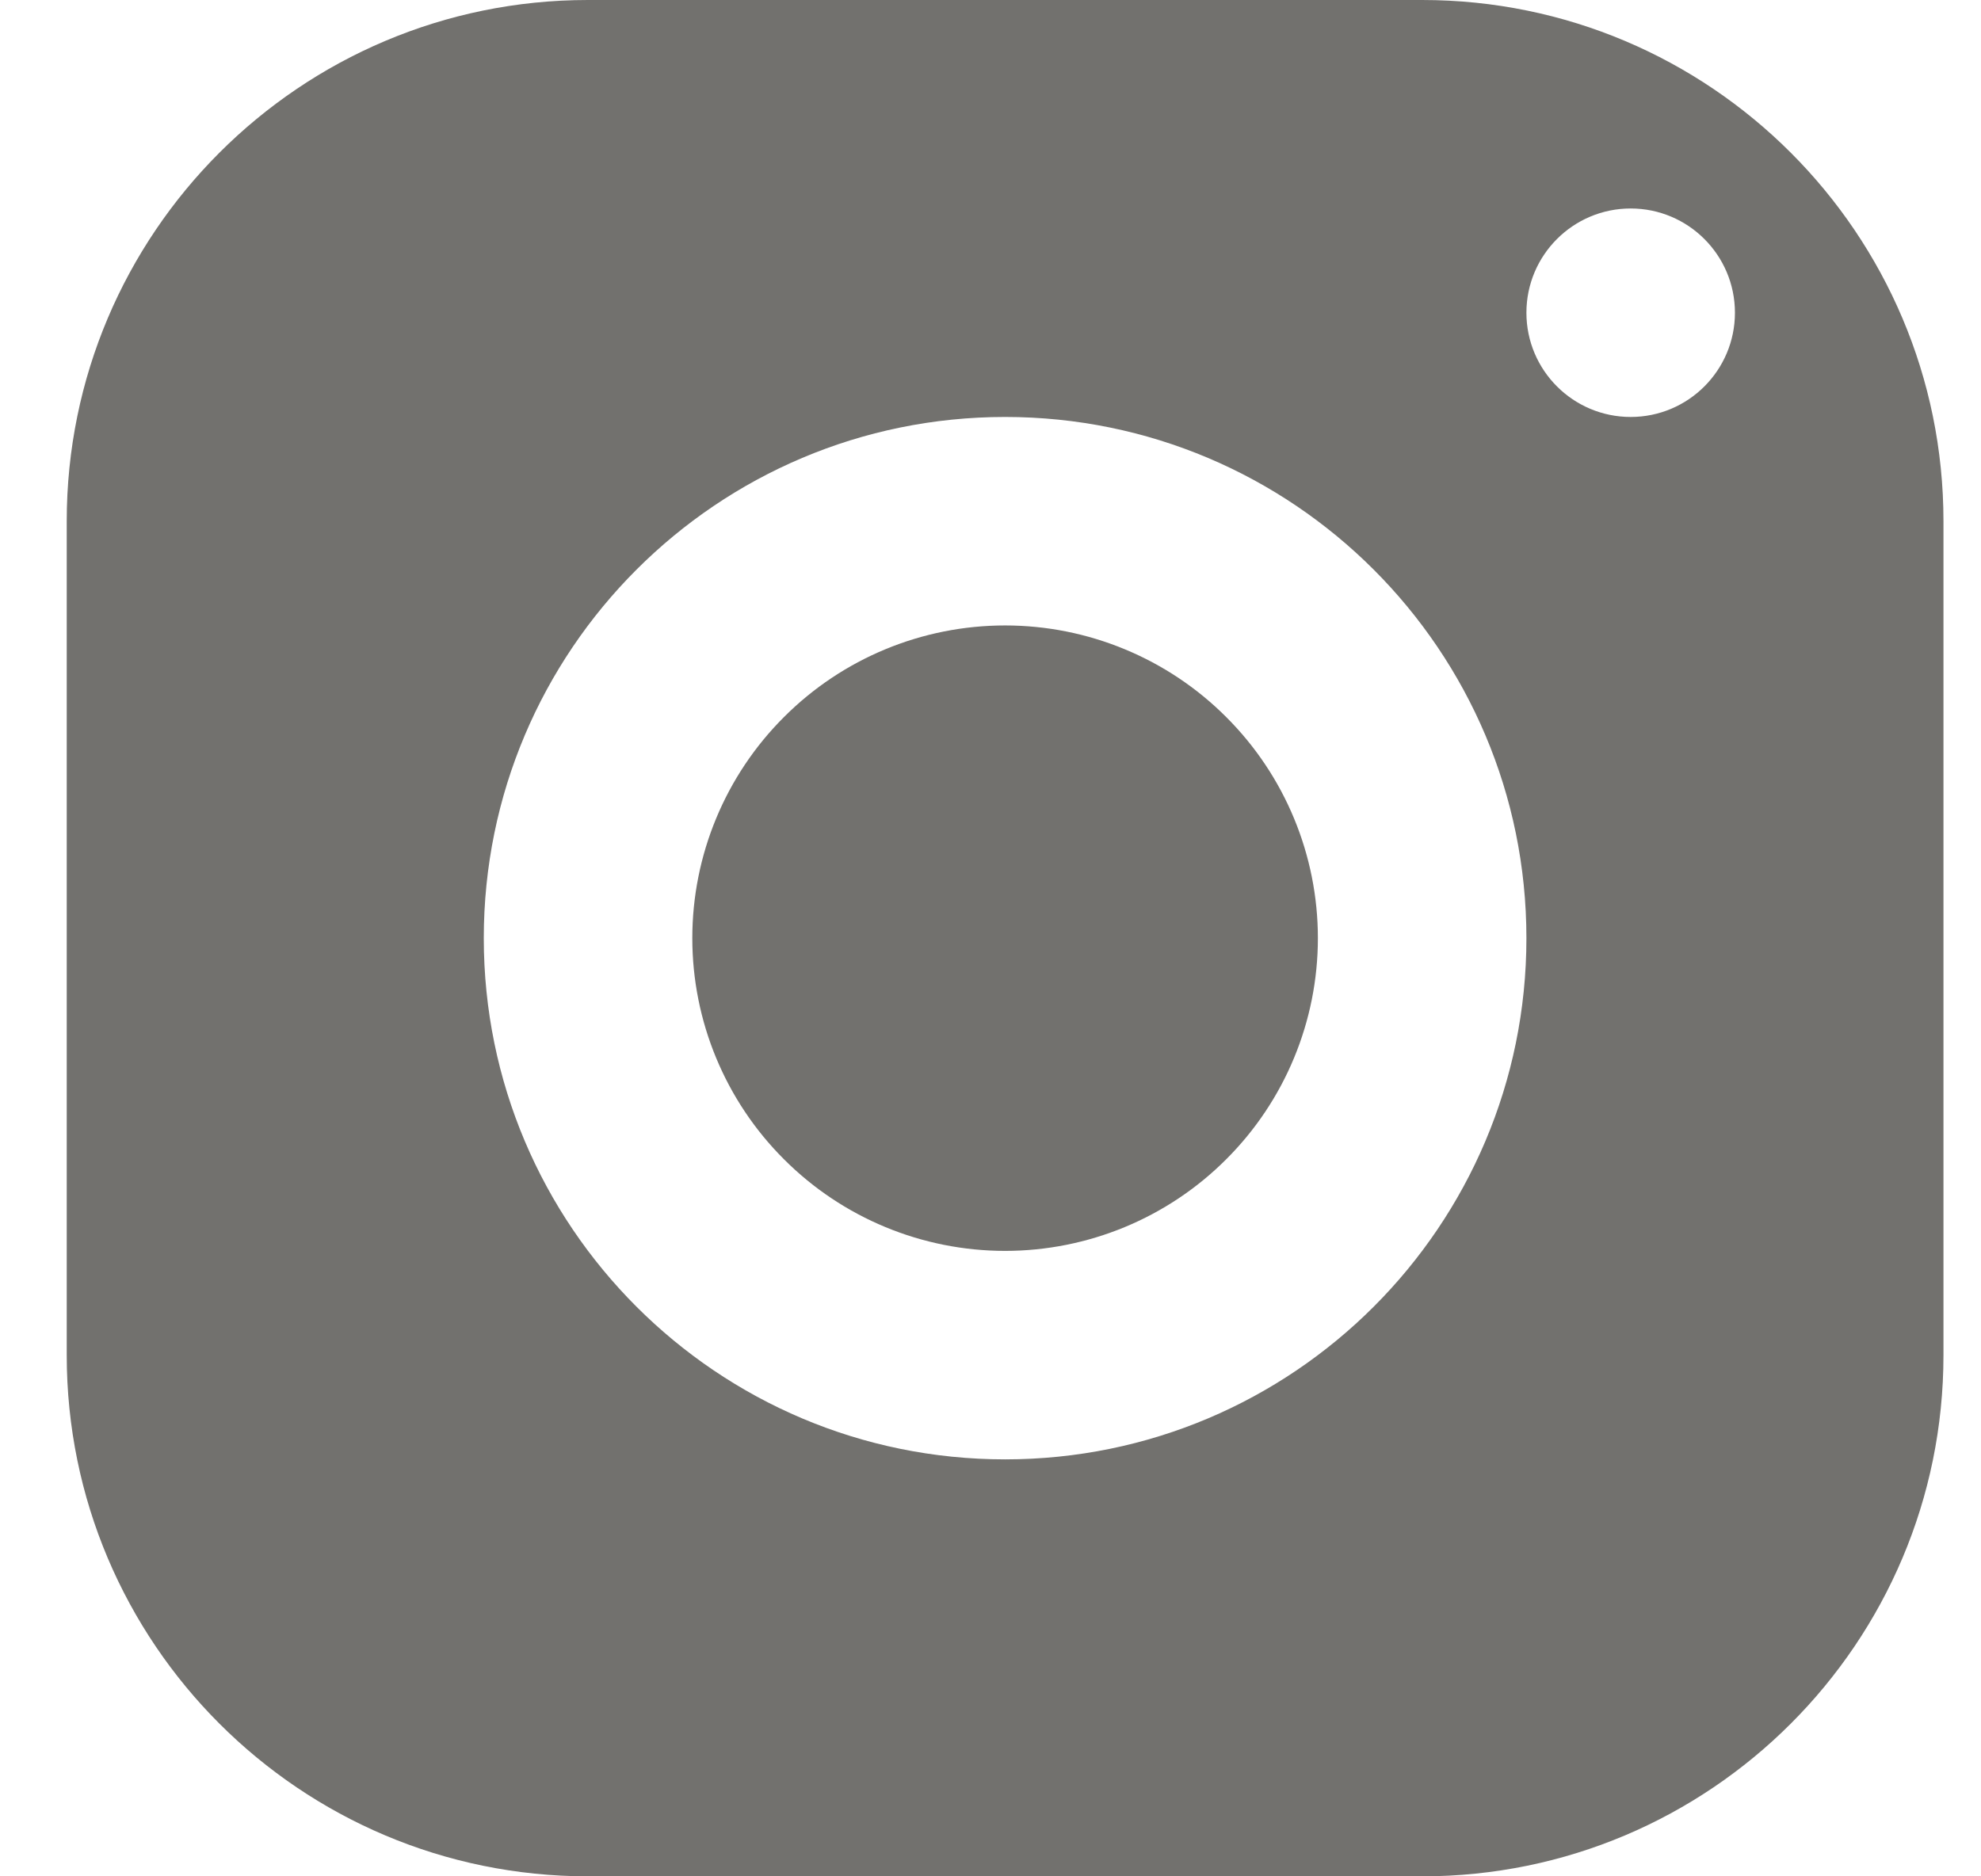
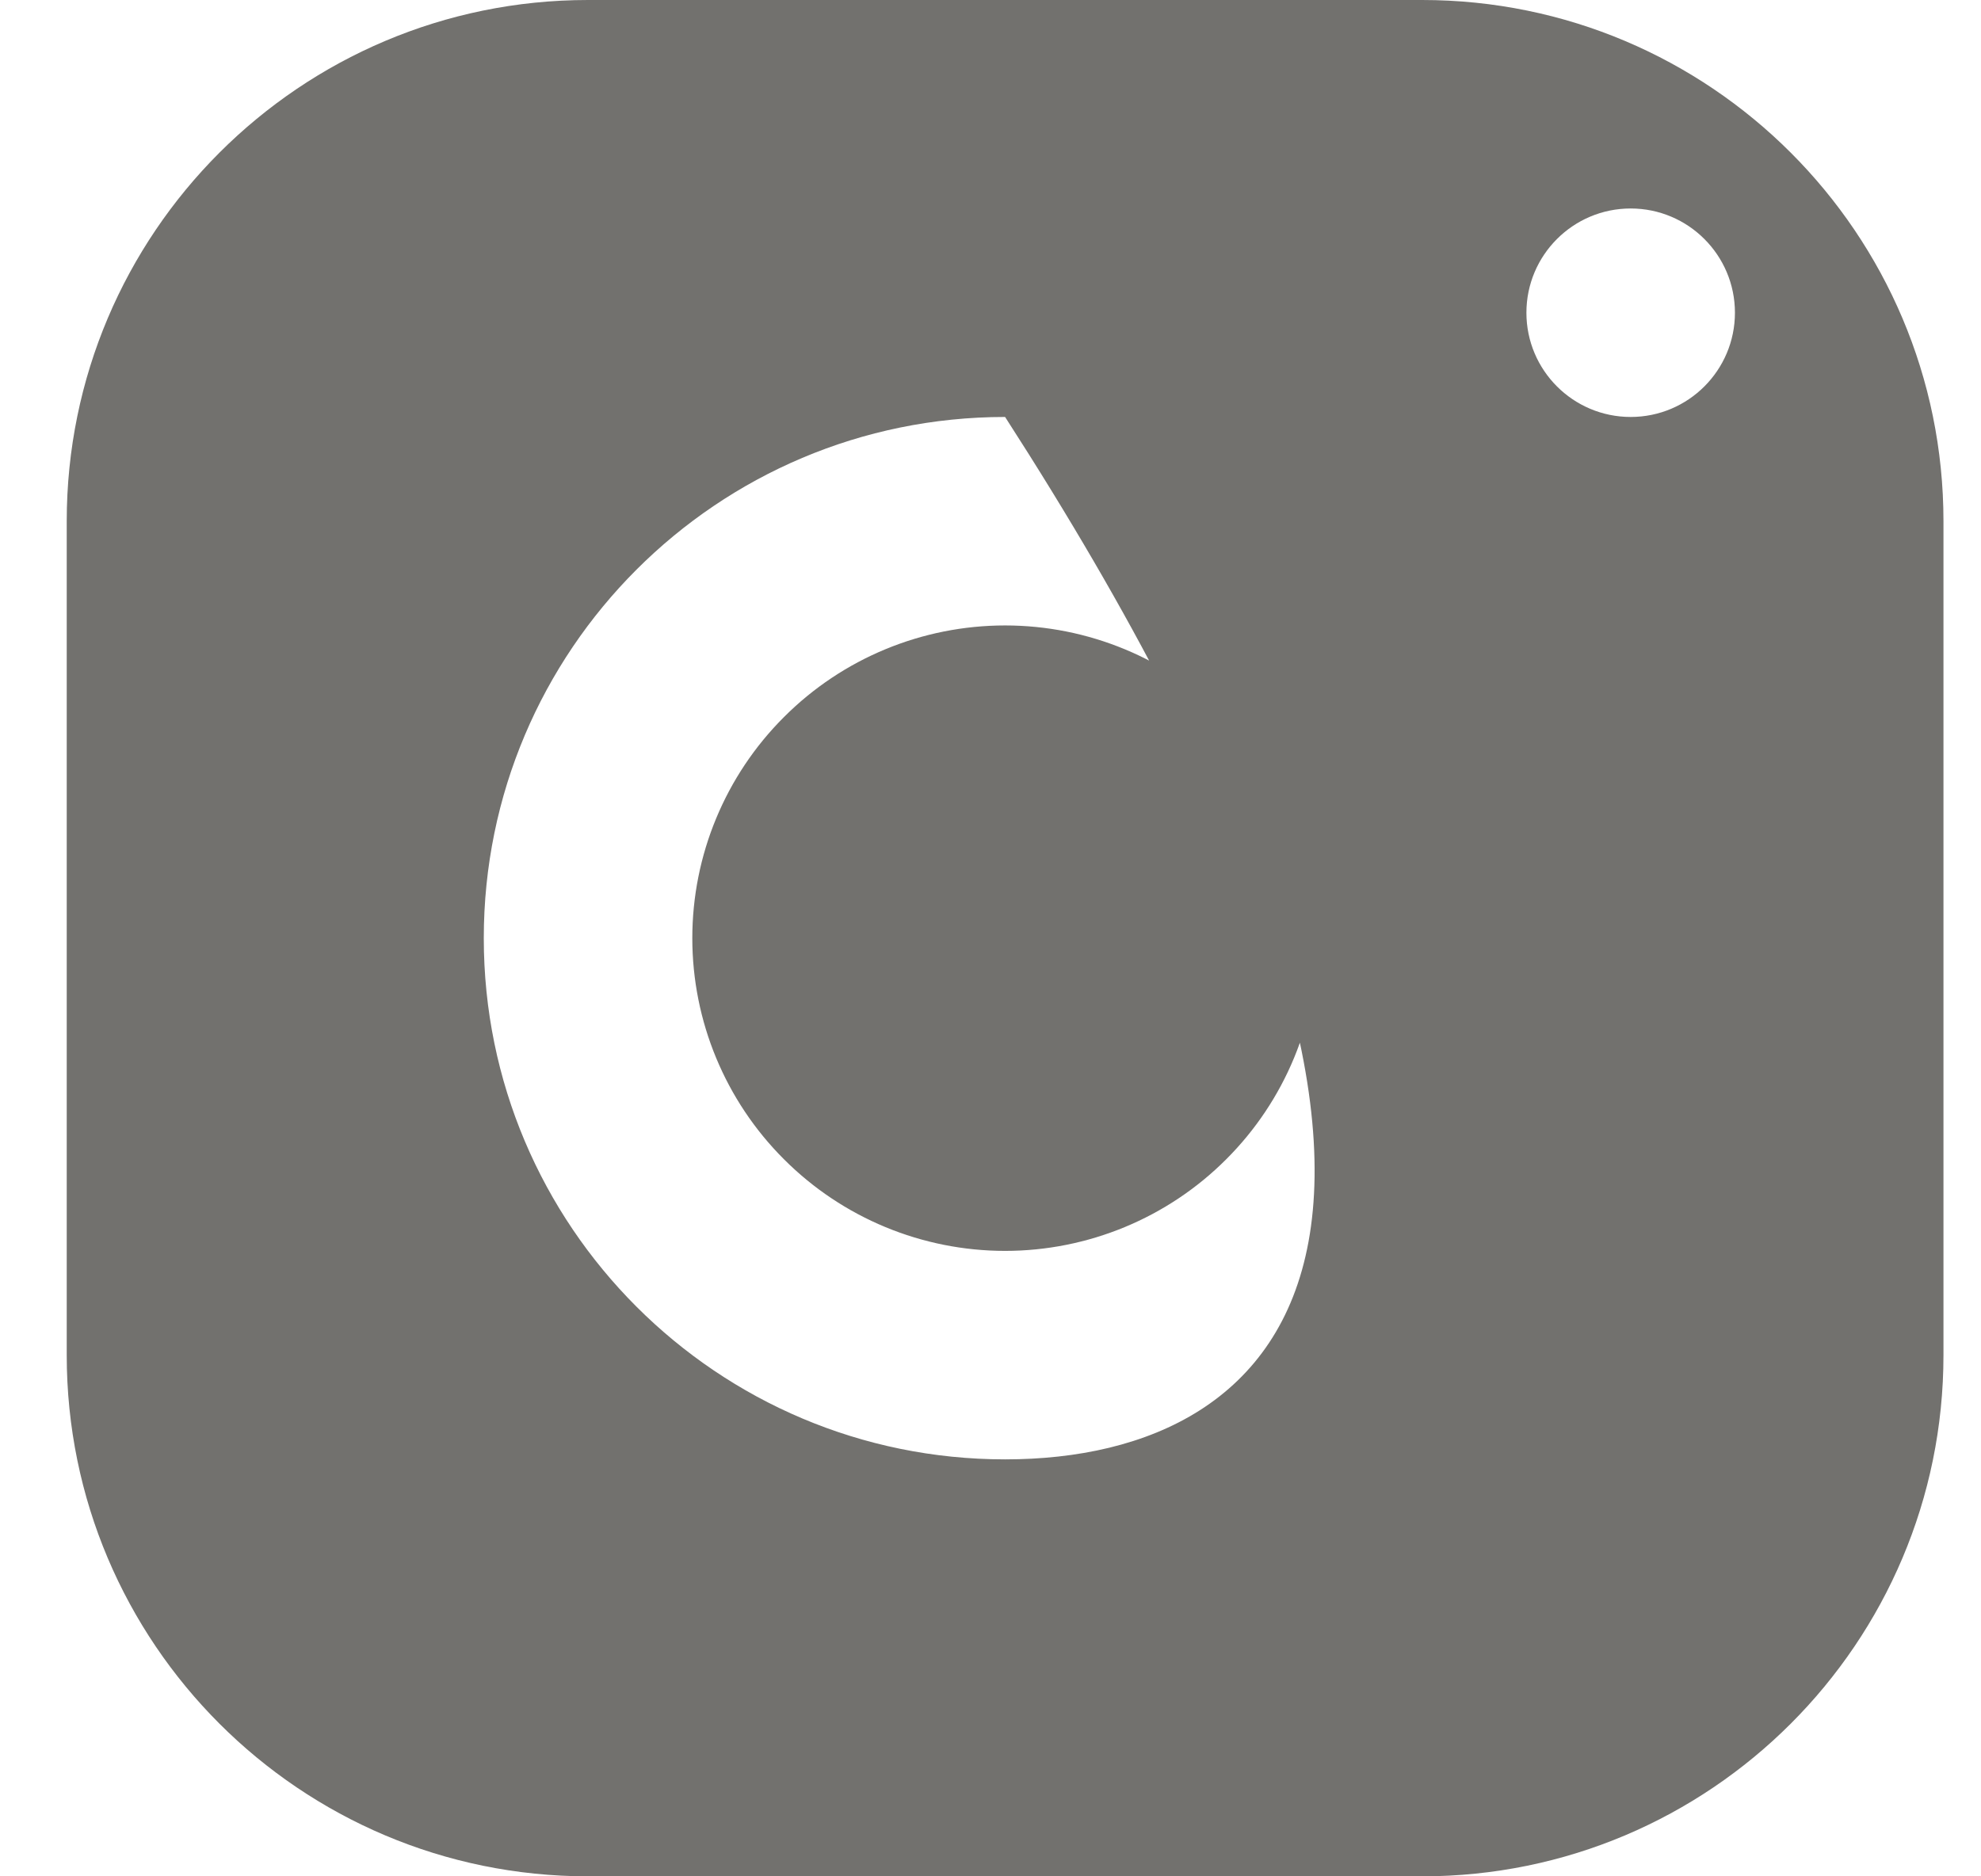
<svg xmlns="http://www.w3.org/2000/svg" width="19" height="18" viewBox="0 0 19 18" fill="none">
-   <path d="M5.64 0C2.879 0 0.64 2.239 0.64 5V13C0.64 15.761 2.879 18 5.64 18H13.64C16.401 18 18.64 15.761 18.64 13V5C18.64 2.239 16.401 0 13.64 0H5.64ZM15.64 2C16.192 2 16.64 2.448 16.64 3C16.64 3.552 16.192 4 15.64 4C15.088 4 14.64 3.552 14.64 3C14.64 2.448 15.088 2 15.64 2ZM9.64 4C12.401 4 14.64 6.239 14.64 9C14.64 11.761 12.401 14 9.64 14C6.879 14 4.64 11.761 4.64 9C4.64 6.239 6.879 4 9.64 4ZM9.64 6C8.844 6 8.081 6.316 7.519 6.879C6.956 7.441 6.64 8.204 6.64 9C6.64 9.796 6.956 10.559 7.519 11.121C8.081 11.684 8.844 12 9.64 12C10.435 12 11.199 11.684 11.761 11.121C12.324 10.559 12.64 9.796 12.64 9C12.64 8.204 12.324 7.441 11.761 6.879C11.199 6.316 10.435 6 9.64 6Z" fill="#72716E" />
+   <path d="M5.64 0C2.879 0 0.64 2.239 0.64 5V13C0.64 15.761 2.879 18 5.64 18H13.64C16.401 18 18.64 15.761 18.64 13V5C18.64 2.239 16.401 0 13.64 0H5.64ZM15.64 2C16.192 2 16.64 2.448 16.64 3C16.64 3.552 16.192 4 15.64 4C15.088 4 14.64 3.552 14.64 3C14.64 2.448 15.088 2 15.64 2ZM9.64 4C14.64 11.761 12.401 14 9.64 14C6.879 14 4.64 11.761 4.64 9C4.64 6.239 6.879 4 9.64 4ZM9.64 6C8.844 6 8.081 6.316 7.519 6.879C6.956 7.441 6.64 8.204 6.64 9C6.64 9.796 6.956 10.559 7.519 11.121C8.081 11.684 8.844 12 9.64 12C10.435 12 11.199 11.684 11.761 11.121C12.324 10.559 12.64 9.796 12.64 9C12.64 8.204 12.324 7.441 11.761 6.879C11.199 6.316 10.435 6 9.64 6Z" fill="#72716E" />
</svg>